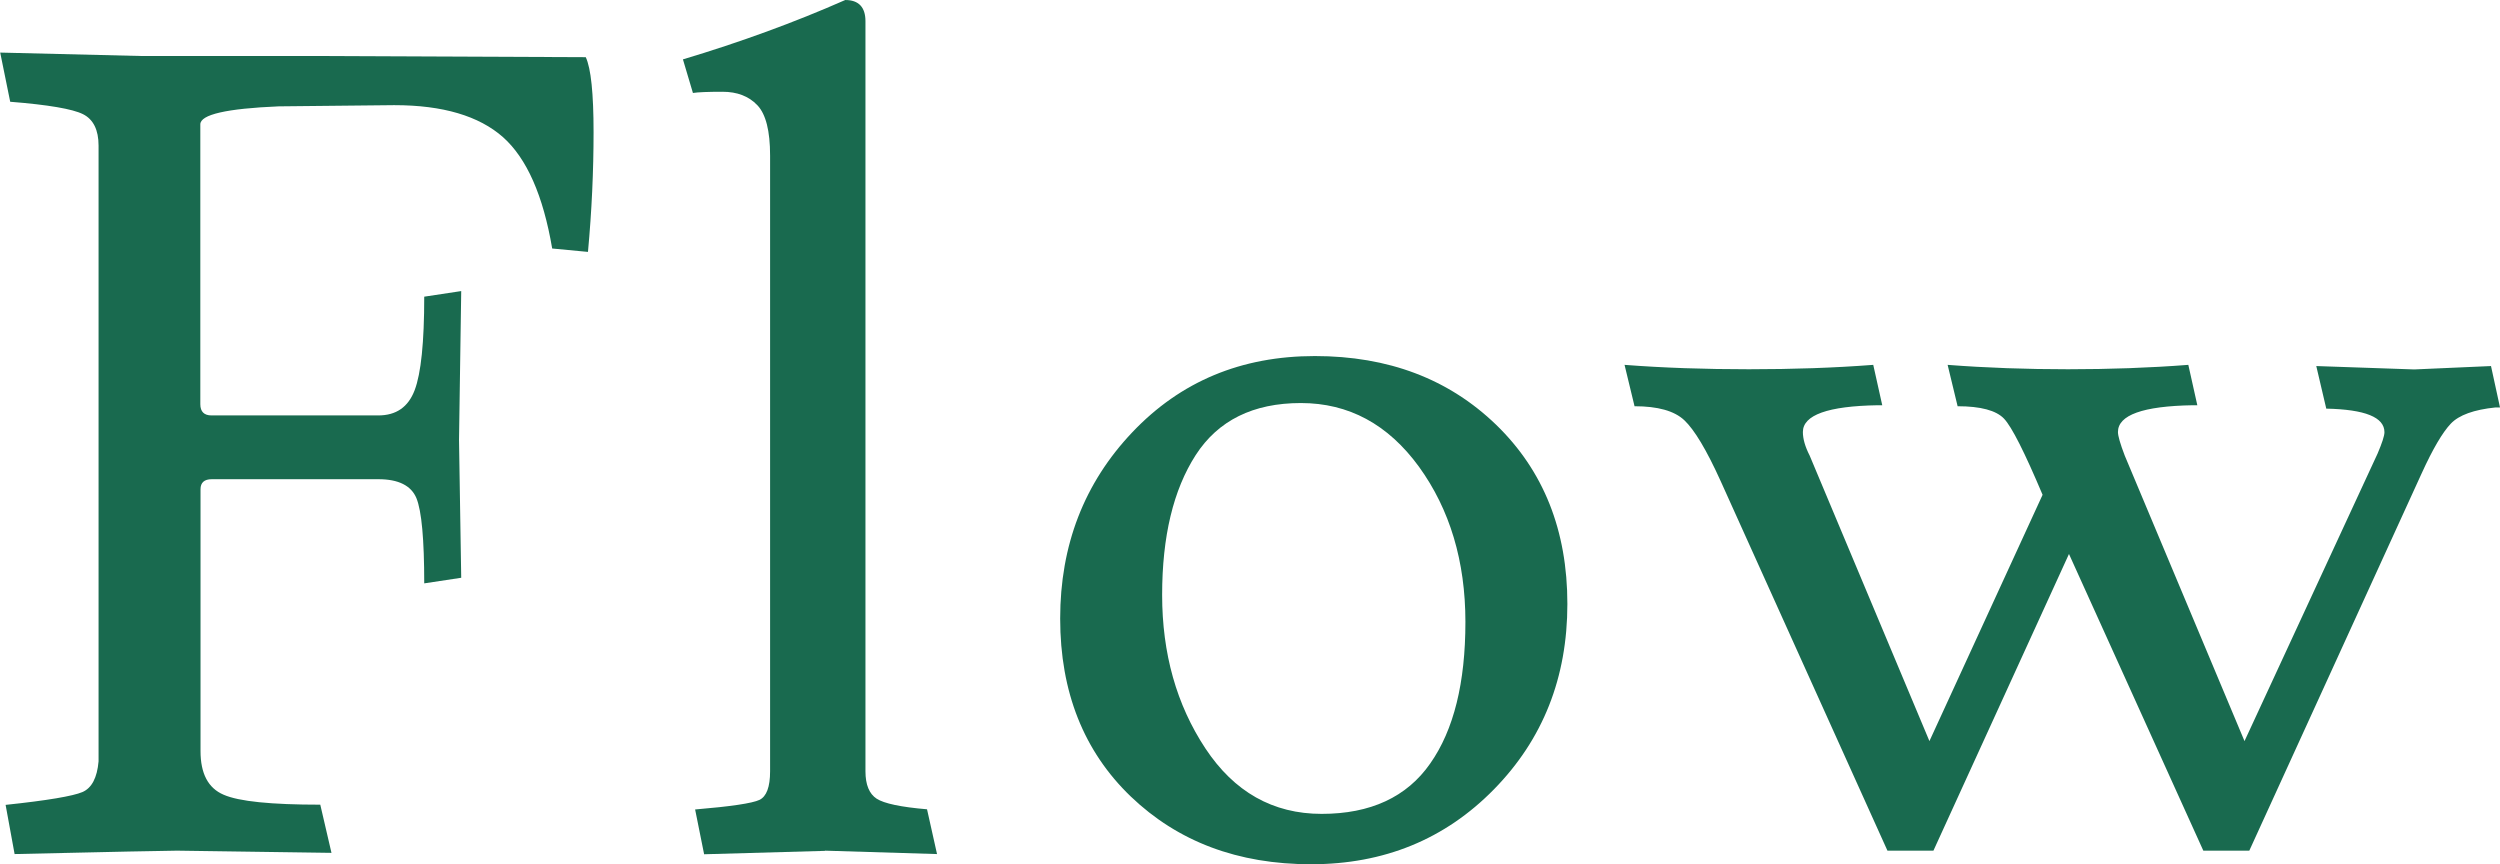
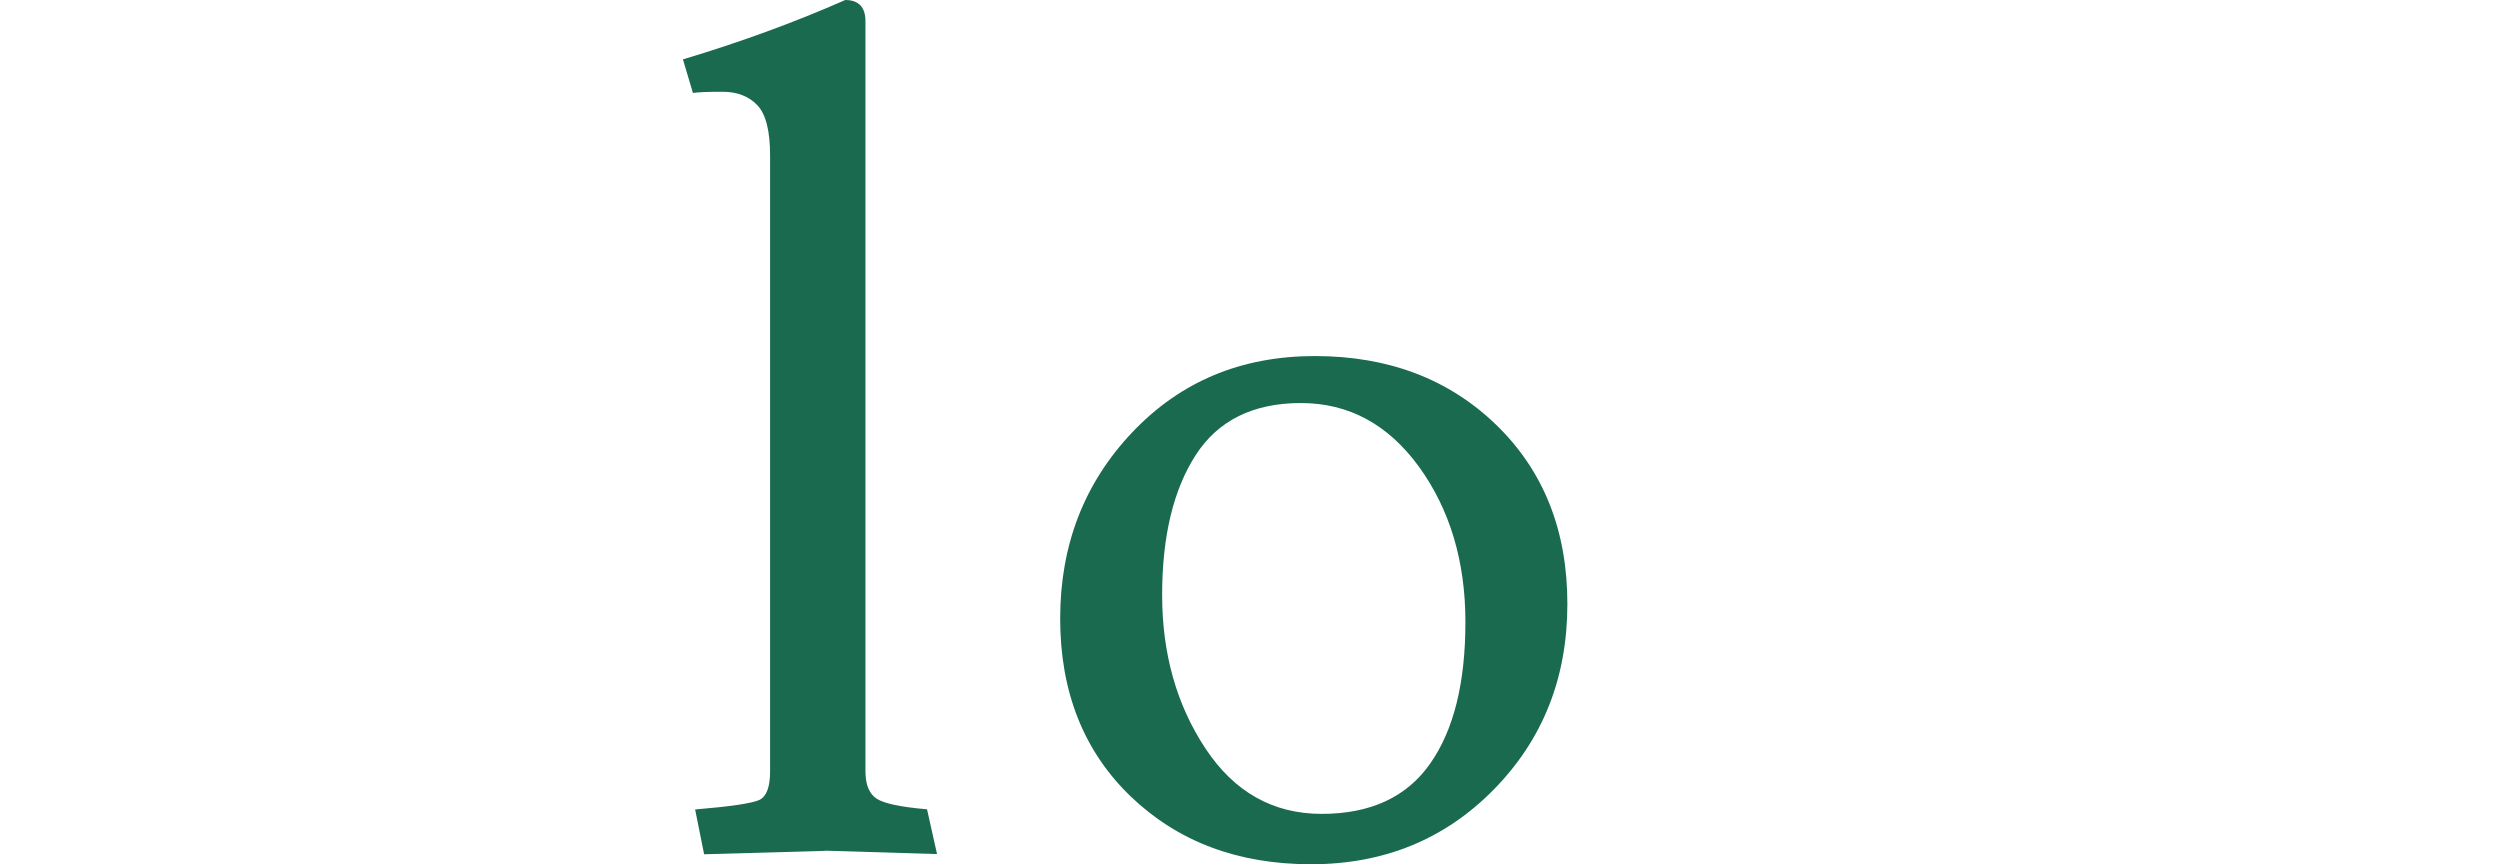
<svg xmlns="http://www.w3.org/2000/svg" id="_レイヤー_2" data-name="レイヤー 2" viewBox="0 0 125.05 43.23">
  <defs>
    <style>
      .cls-1 {
        fill: #196a4f;
        stroke-width: 0px;
      }
    </style>
  </defs>
  <g id="_2" data-name="2">
    <g>
-       <path class="cls-1" d="M19.71,5.26l-5.77.06c-2.61.11-3.92.41-3.92.9v14c0,.37.19.56.56.56h8.34c.9,0,1.5-.42,1.82-1.26.32-.84.48-2.4.48-4.68l1.85-.28-.11,7.45.11,6.89-1.85.28c0-2.2-.13-3.62-.39-4.26-.26-.63-.9-.95-1.9-.95h-8.34c-.37,0-.56.17-.56.5v13.1c0,1.12.38,1.85,1.15,2.18.77.34,2.38.5,4.84.5l.56,2.41-7.73-.11c-.49,0-3.19.06-8.12.17l-.45-2.46c2.09-.22,3.37-.44,3.84-.64.47-.2.74-.72.81-1.54V7.28c0-.78-.26-1.31-.78-1.57-.52-.26-1.74-.47-3.64-.62l-.5-2.46,7,.17h8.46l13.83.06c.26.56.39,1.81.39,3.75s-.09,3.94-.28,5.99l-1.79-.17c-.45-2.65-1.27-4.51-2.46-5.57-1.2-1.06-3.01-1.6-5.43-1.6Z" />
      <path class="cls-1" d="M41.27,42.56l-6.05.17-.45-2.24c1.79-.15,2.86-.31,3.22-.48.35-.17.53-.64.53-1.43V7.78c0-1.23-.21-2.07-.64-2.52-.43-.45-1.01-.67-1.74-.67s-1.22.02-1.48.06l-.5-1.68c2.87-.86,5.58-1.85,8.12-2.97.67,0,1.01.36,1.01,1.06v37.52c0,.67.19,1.13.56,1.37.37.24,1.21.42,2.52.53l.5,2.24-5.6-.17Z" />
      <path class="cls-1" d="M65.58,43.23c-3.66,0-6.66-1.13-9.02-3.39-2.35-2.26-3.53-5.23-3.53-8.9s1.2-6.78,3.61-9.32c2.41-2.54,5.45-3.81,9.13-3.81s6.7,1.15,9.07,3.44c2.37,2.3,3.56,5.28,3.56,8.96s-1.22,6.77-3.67,9.27c-2.45,2.5-5.5,3.75-9.16,3.75ZM58.13,29.76c0,2.93.72,5.49,2.16,7.67,1.44,2.18,3.38,3.28,5.82,3.28s4.26-.84,5.43-2.52c1.18-1.68,1.76-4.04,1.76-7.08s-.78-5.63-2.32-7.76c-1.55-2.13-3.52-3.19-5.91-3.19s-4.14.87-5.26,2.6c-1.12,1.74-1.68,4.07-1.68,7Z" />
-       <path class="cls-1" d="M120.74,18.48l3.86-.17.45,2.07h-.22c-1.08.11-1.83.38-2.24.81-.41.43-.9,1.26-1.46,2.49l-8.62,18.87h-2.3l-6.72-14.84-6.78,14.84h-2.3l-8.34-18.48c-.71-1.57-1.32-2.58-1.82-3.05-.5-.47-1.33-.7-2.49-.7l-.5-2.07c1.94.15,4.01.22,6.22.22s4.27-.07,6.22-.22l.45,2.02h-.22c-2.5.04-3.75.49-3.75,1.34,0,.34.11.73.34,1.18l5.99,14.28,5.66-12.32c-.9-2.13-1.54-3.4-1.93-3.81-.39-.41-1.17-.62-2.32-.62l-.5-2.07c1.94.15,3.95.22,6.02.22s4.08-.07,6.02-.22l.45,2.02h-.22c-2.5.04-3.75.49-3.75,1.34,0,.19.11.58.34,1.18l5.99,14.28,6.66-14.39c.22-.52.34-.88.34-1.06,0-.75-.97-1.14-2.91-1.18l-.5-2.13,4.93.17Z" />
    </g>
  </g>
</svg>